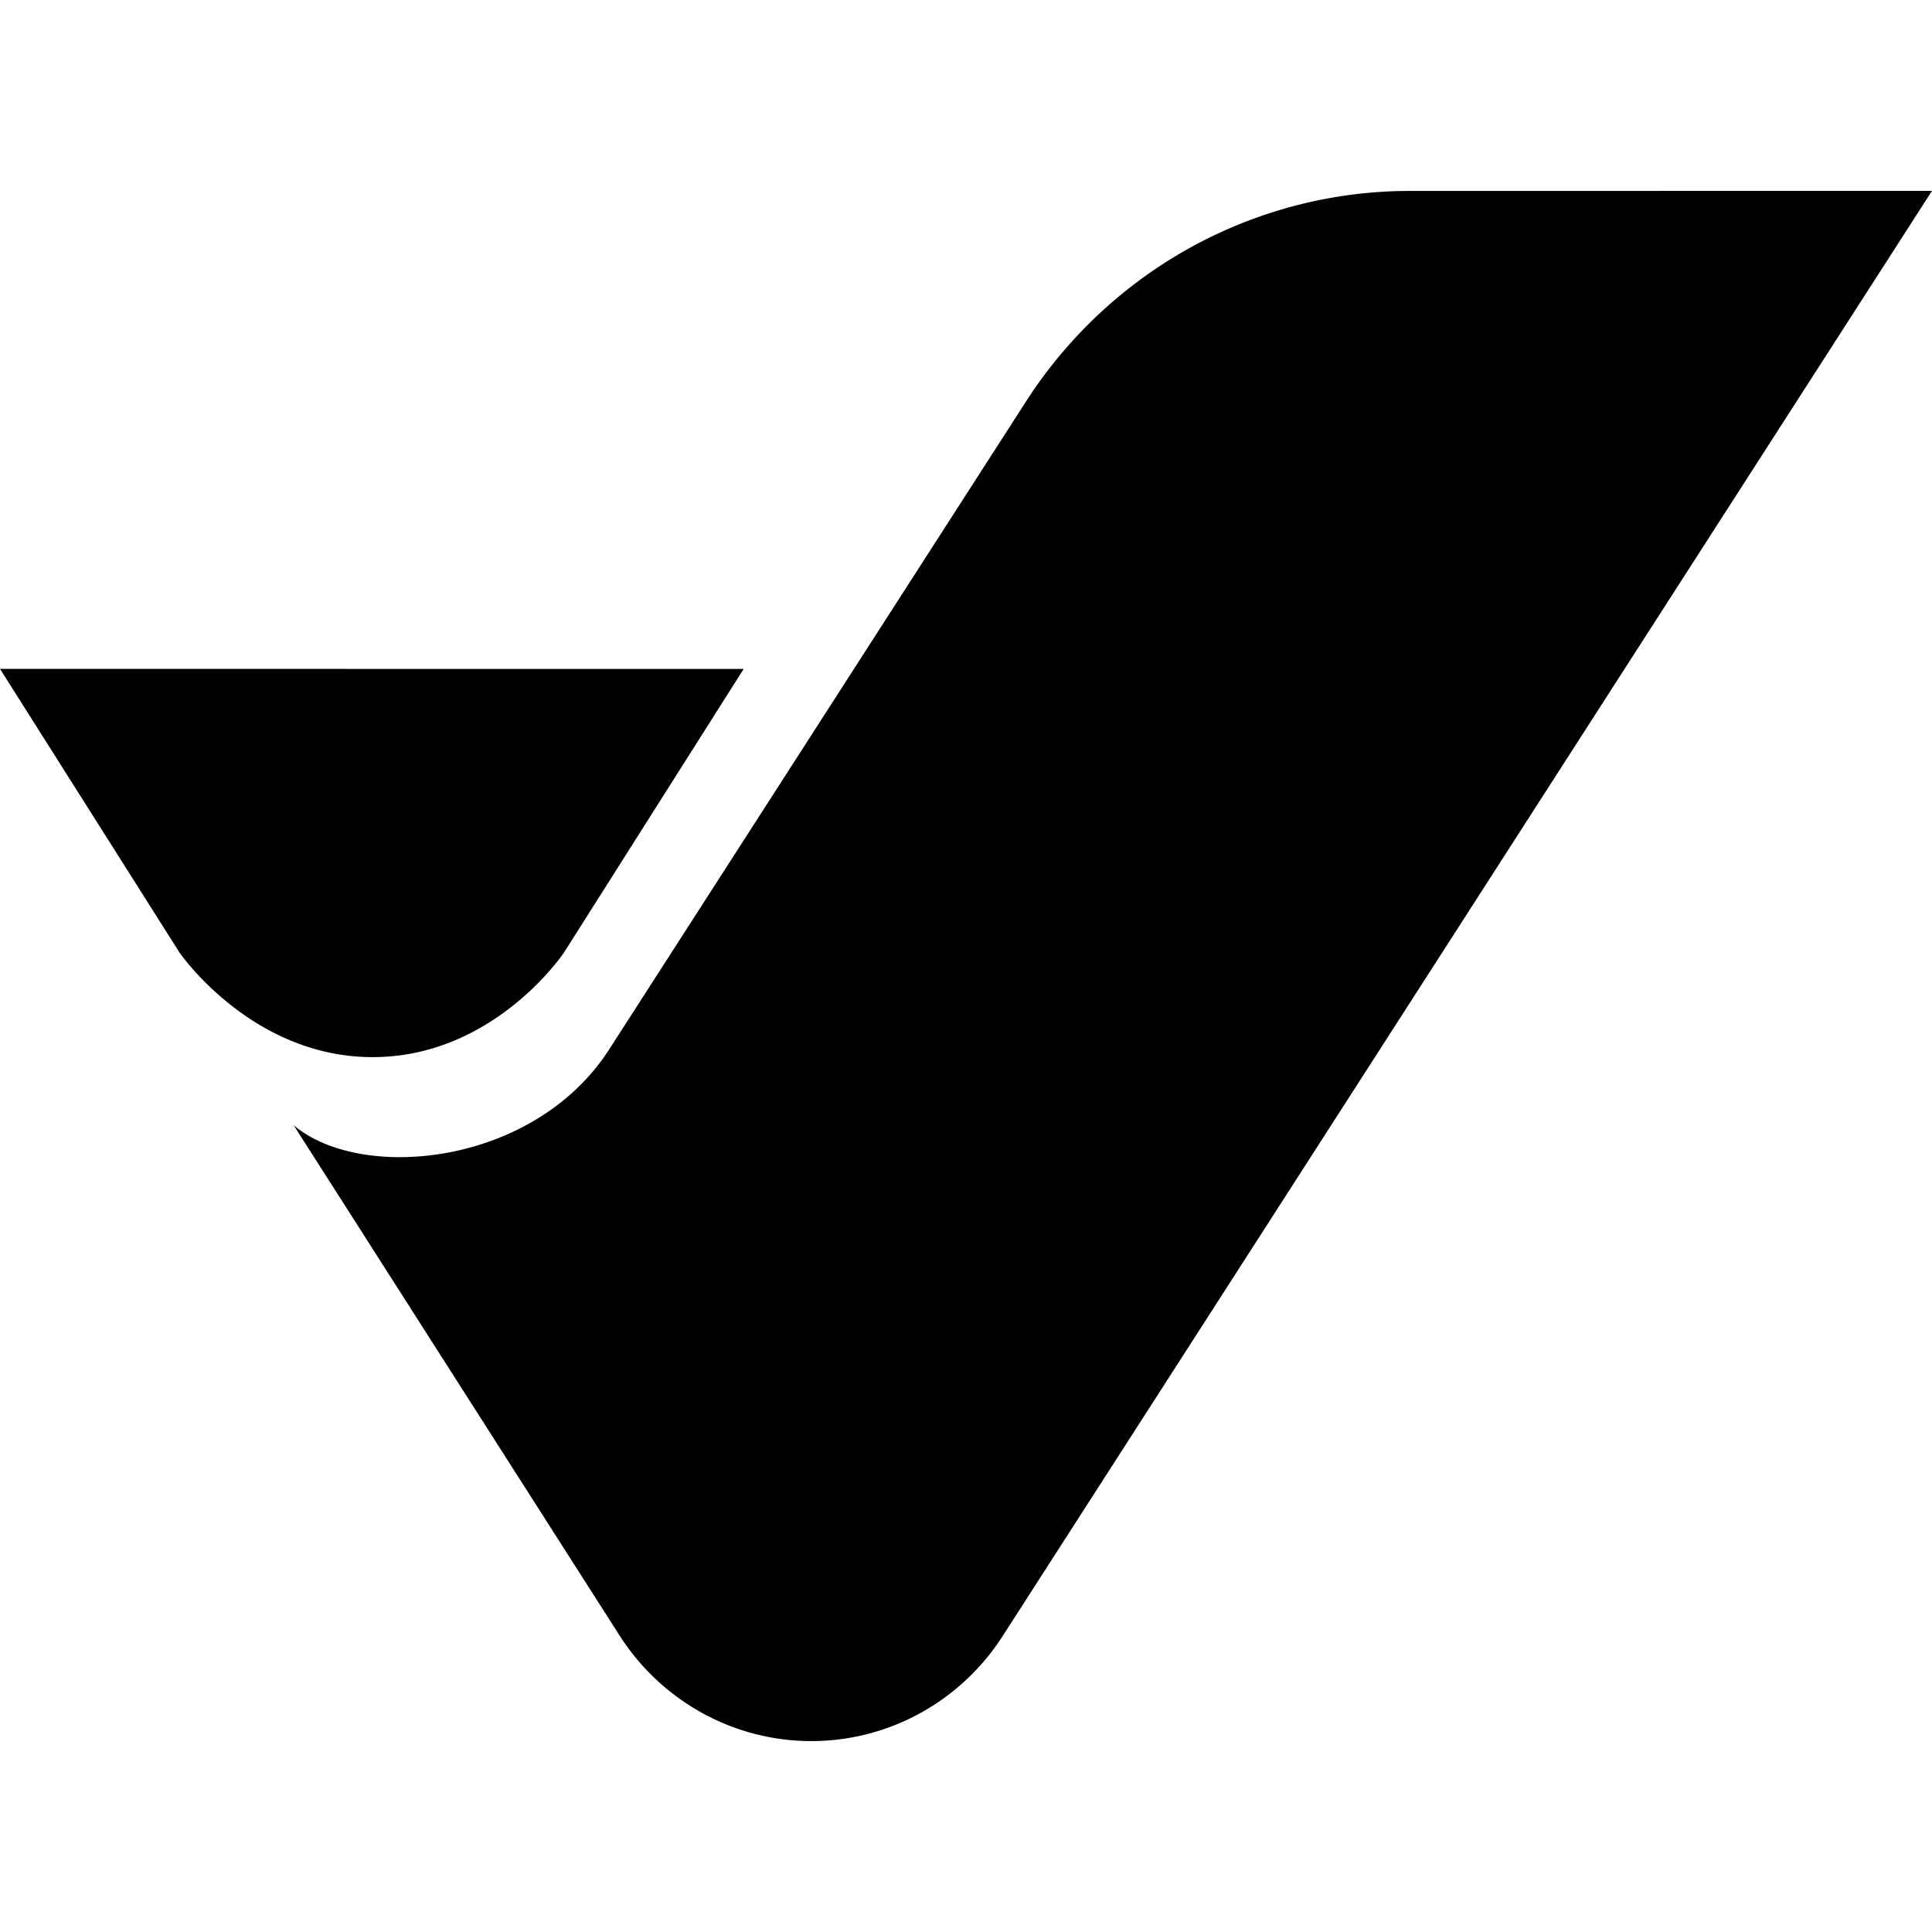
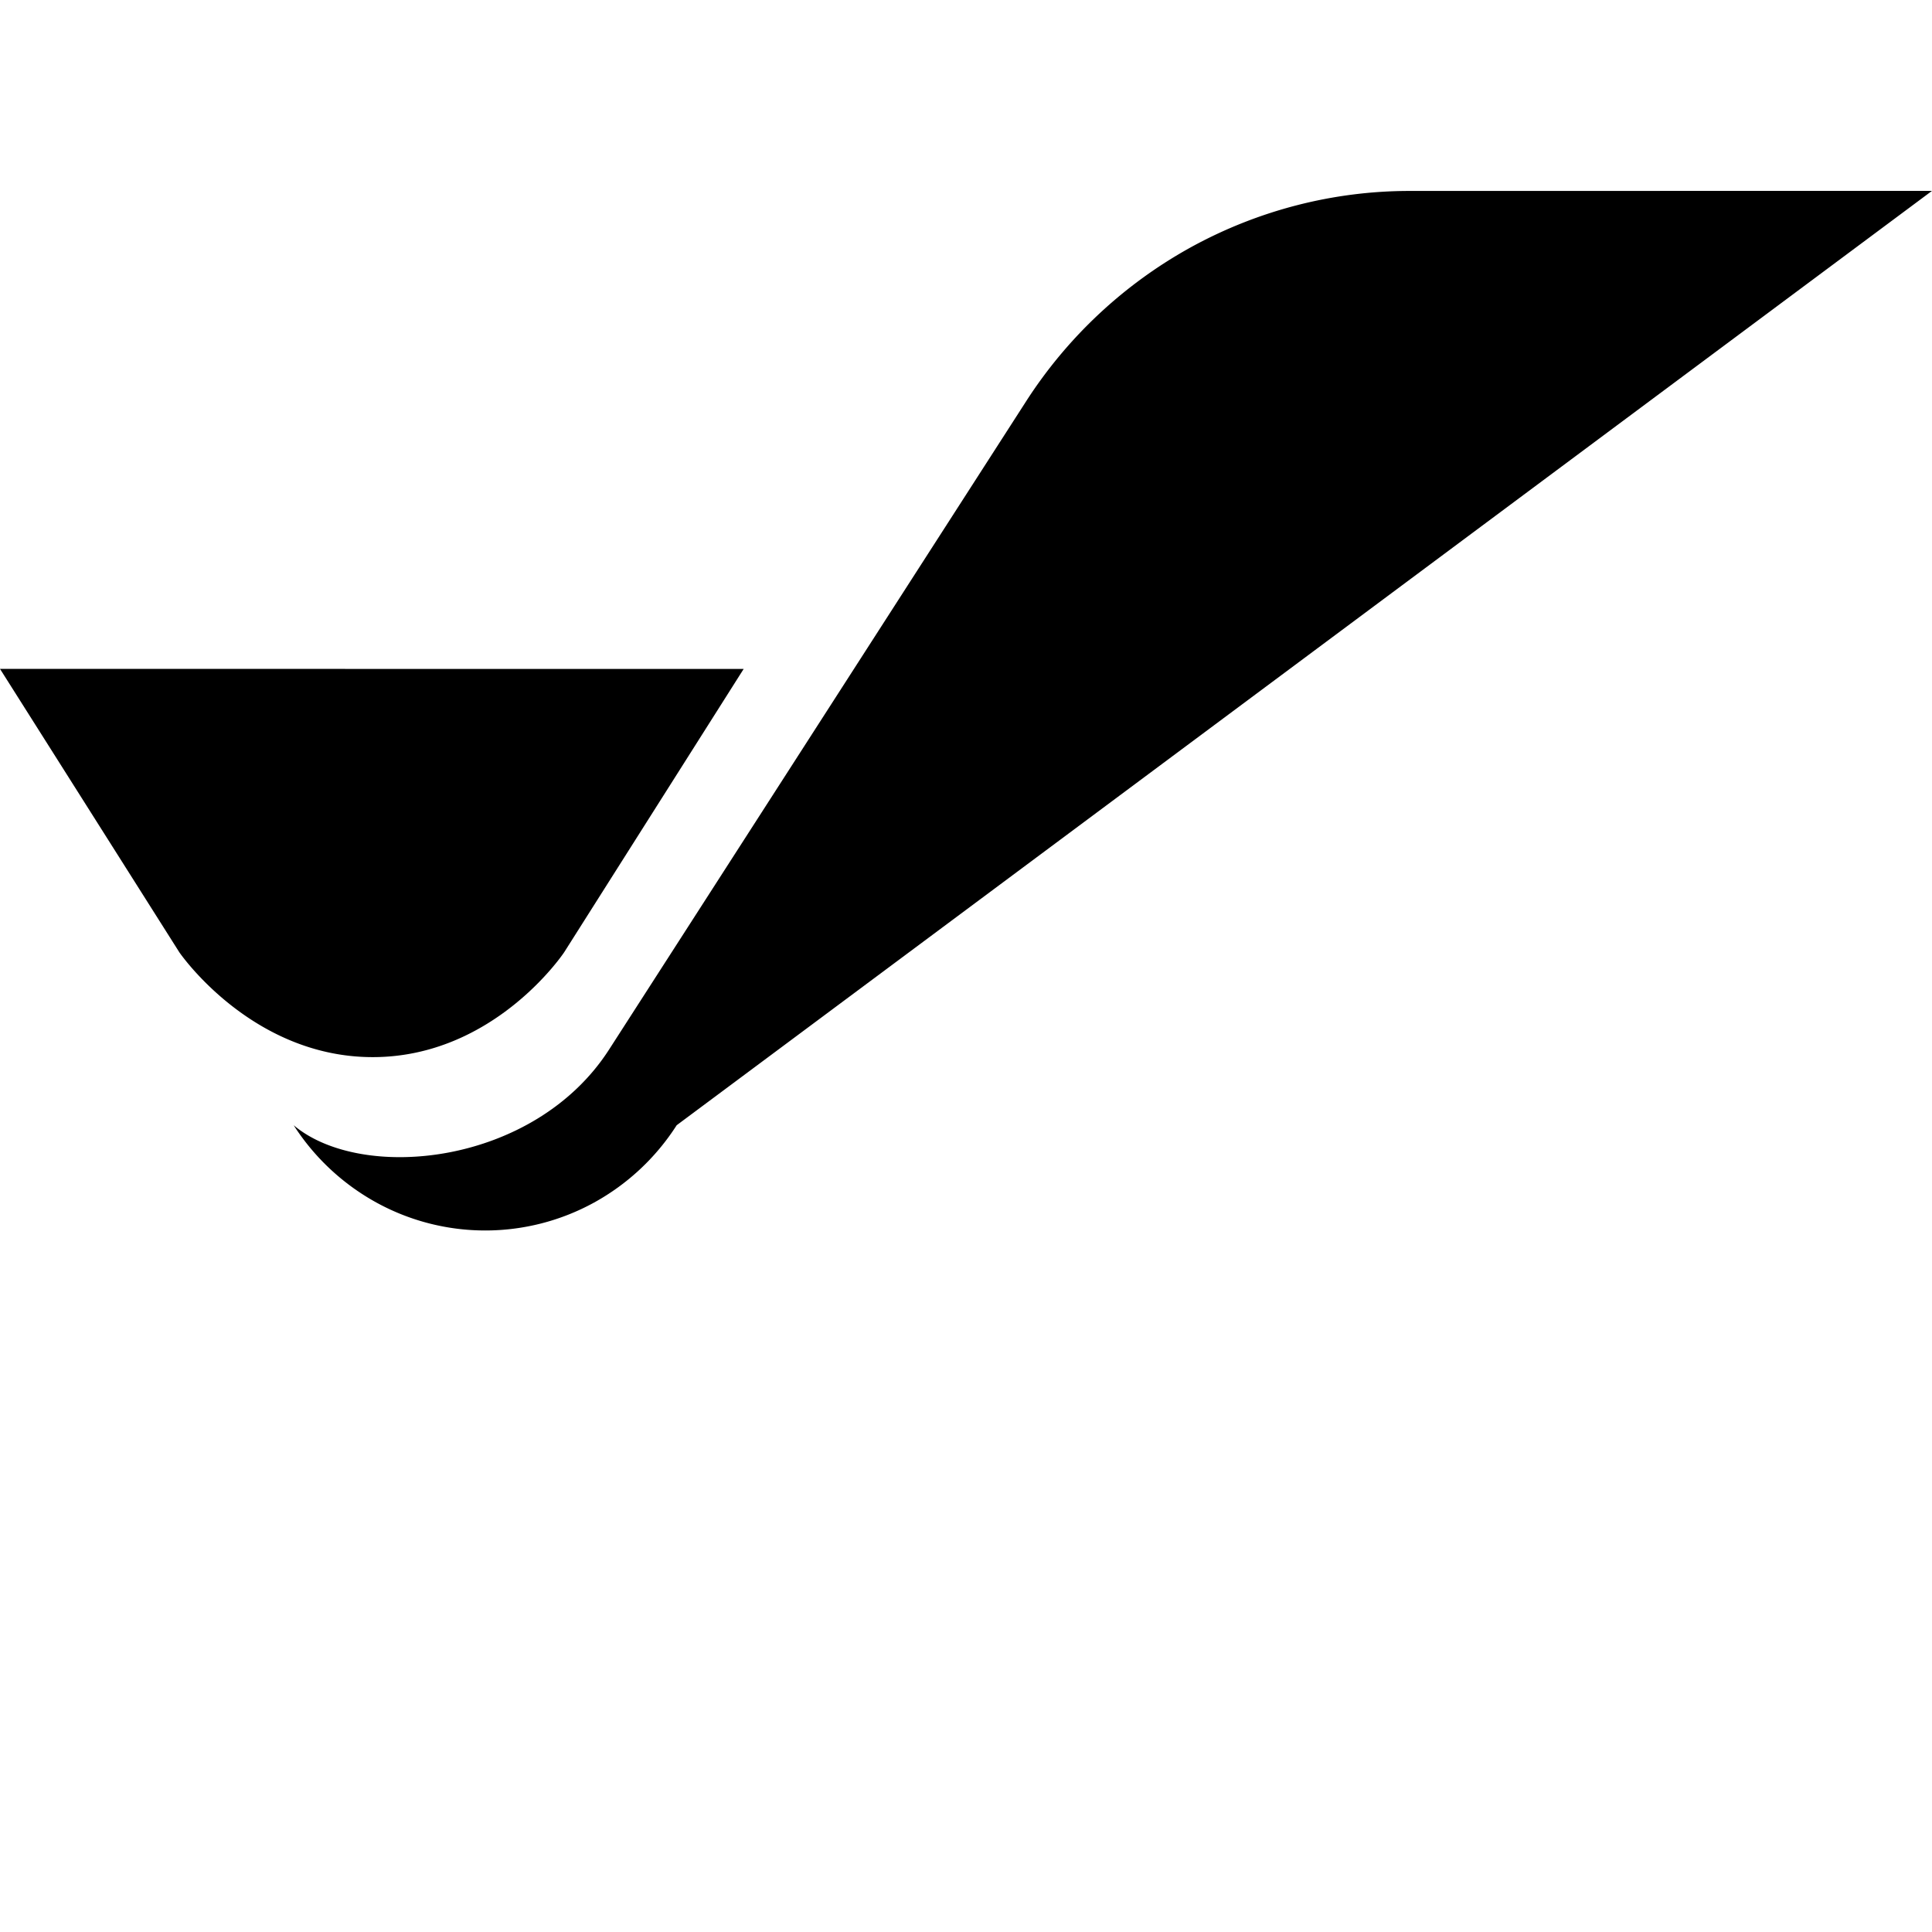
<svg xmlns="http://www.w3.org/2000/svg" viewBox="0 0 24 24">
-   <path d="M17.51 2.372c-.946 0-1.877.24-2.71.696a5.721 5.721 0 0 0-2.055 1.92l-5.177 8.047c-.928 1.446-3.076 1.656-3.92.943l4.051 6.343c.258.402.611.731 1.027.96a2.808 2.808 0 0 0 2.706 0 2.85 2.85 0 0 0 1.025-.96L24 2.371ZM0 8.309l2.228 3.521s.89 1.302 2.402 1.302c1.513 0 2.378-1.302 2.378-1.302l2.23-3.52Z" />
+   <path d="M17.51 2.372c-.946 0-1.877.24-2.71.696a5.721 5.721 0 0 0-2.055 1.92l-5.177 8.047c-.928 1.446-3.076 1.656-3.92.943c.258.402.611.731 1.027.96a2.808 2.808 0 0 0 2.706 0 2.85 2.85 0 0 0 1.025-.96L24 2.371ZM0 8.309l2.228 3.521s.89 1.302 2.402 1.302c1.513 0 2.378-1.302 2.378-1.302l2.23-3.52Z" />
</svg>